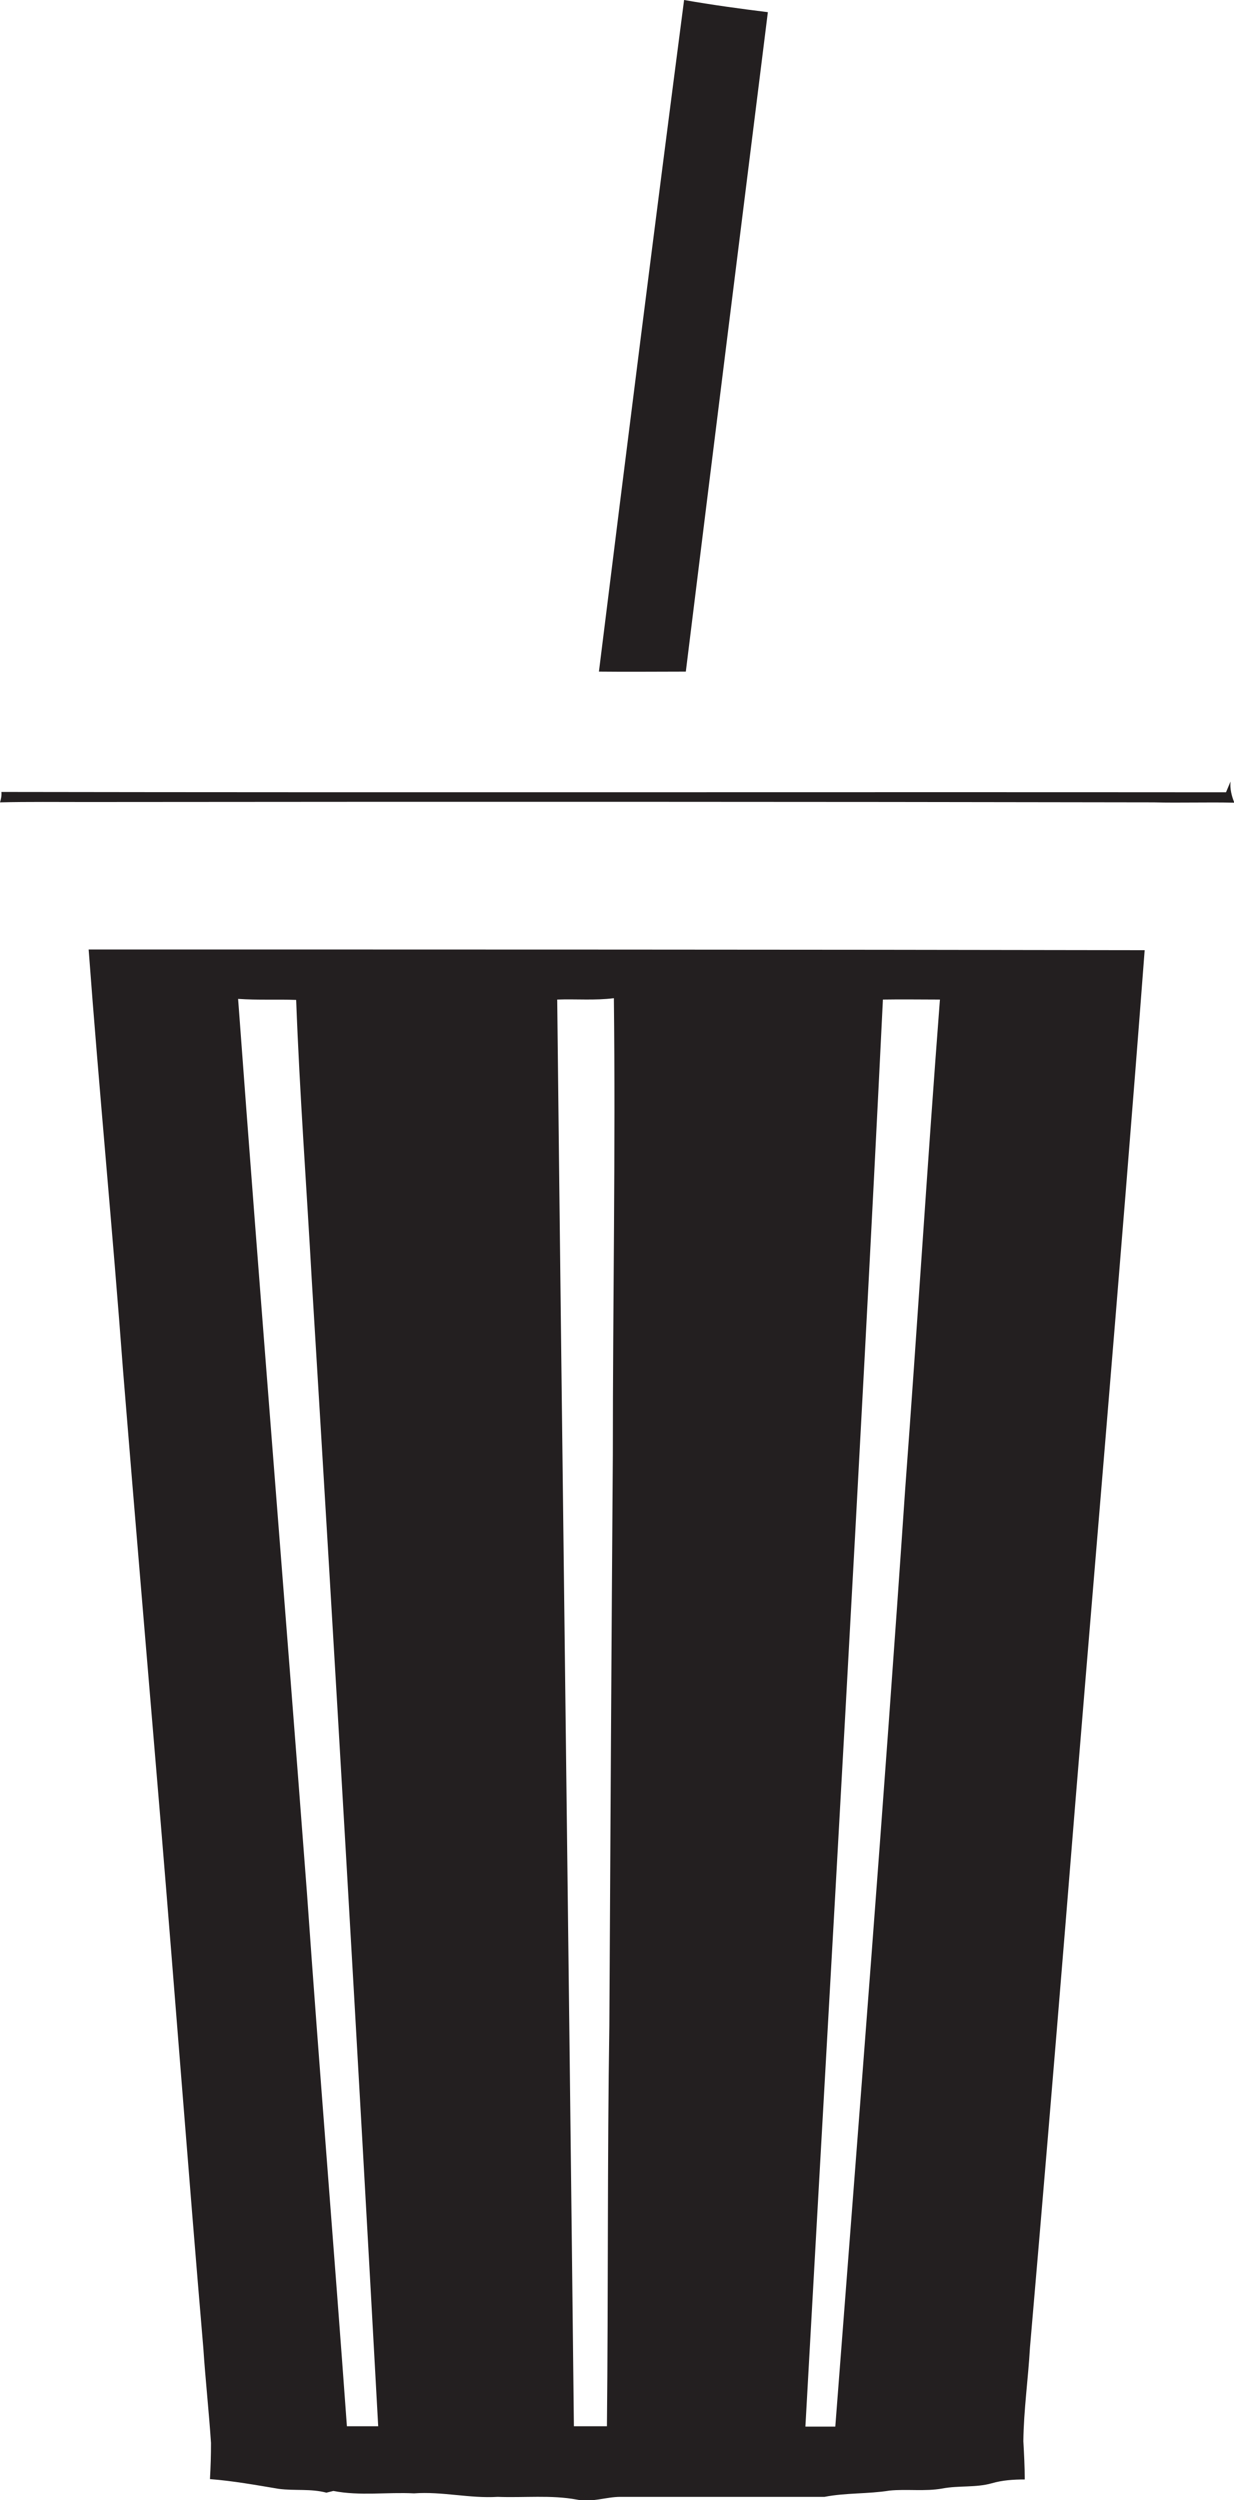
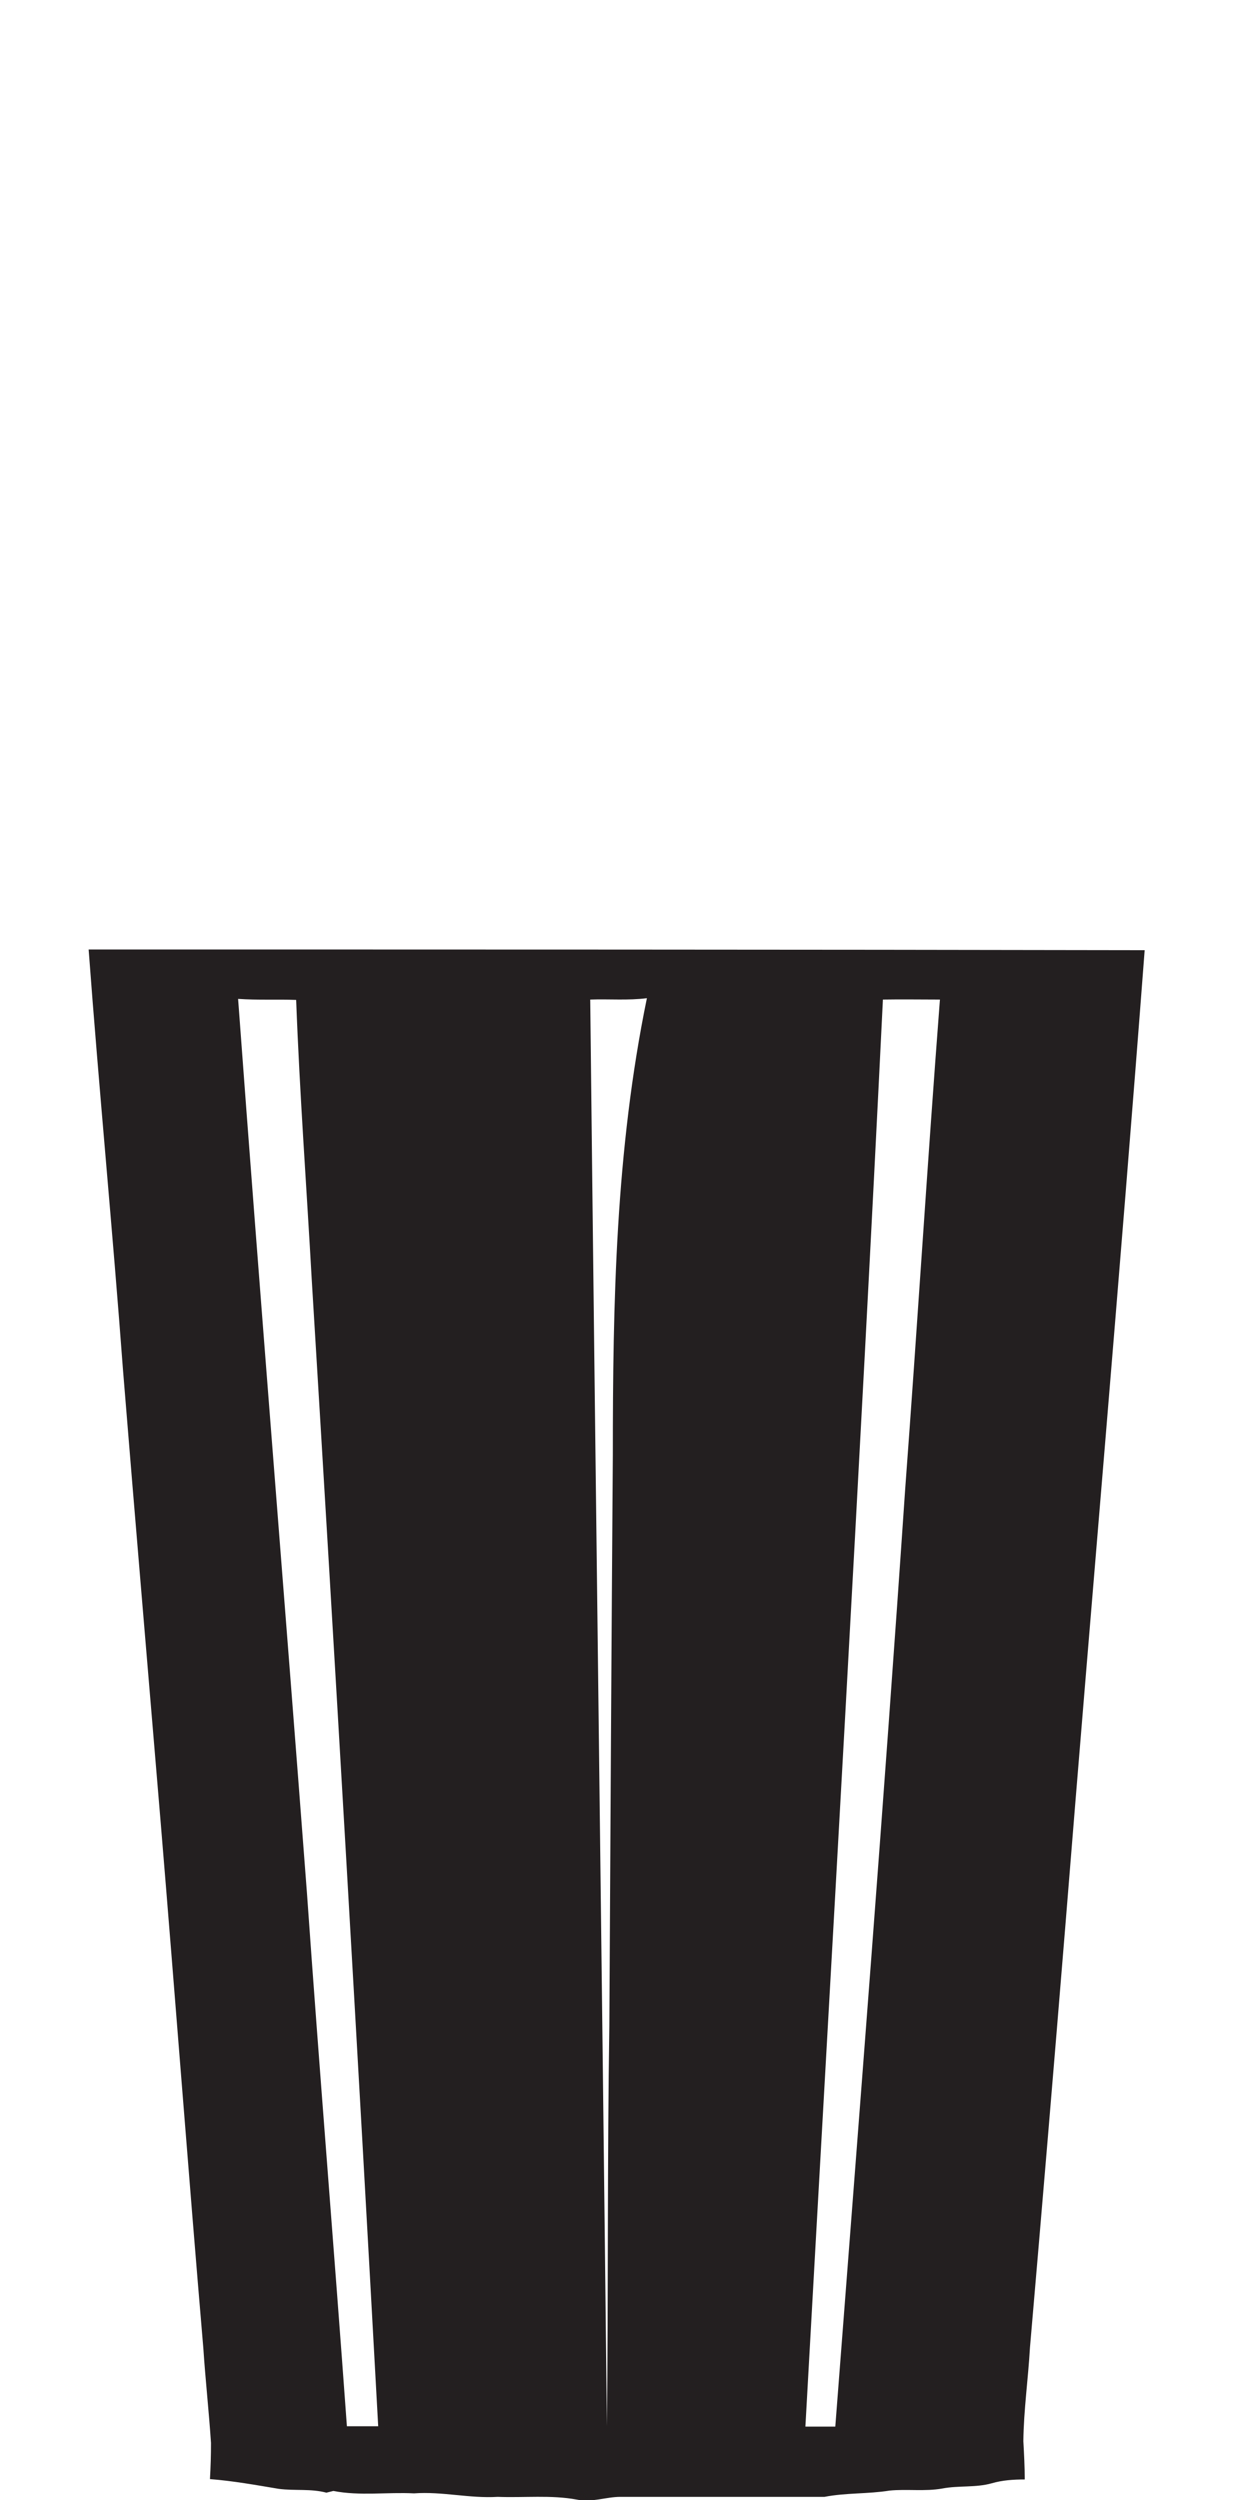
<svg xmlns="http://www.w3.org/2000/svg" version="1.1" id="Layer_1" x="0px" y="0px" viewBox="0 0 355 718.8" enable-background="new 0 0 355 718.8" xml:space="preserve">
  <g>
-     <path fill="#231F20" d="M197.3,193.1c7.8-63.2,15.7-126.4,23.6-189.6c-8.1-1-16.1-2.1-24.1-3.5c-8.4,64.4-16.5,128.7-24.5,193.1   C180.6,193.2,188.9,193.1,197.3,193.1z" />
-     <path fill="#231F20" d="M25.5,273c3,40.4,6.9,80.7,9.9,121.1c3.5,43.2,7.2,86.4,10.8,129.6c4.2,50.5,8,101,12.3,151.5   c0.6,9.1,1.6,18.1,2.2,27.2c0,3.5-0.1,6.9-0.3,10.4c6.6,0.5,13.2,1.7,19.8,2.8c4.6,0.6,9.2-0.1,13.7,1.1c0.5-0.1,1.5-0.4,2-0.5   c7.6,1.5,15.5,0.3,23.2,0.7c8.1-0.6,16,1.5,24.1,1c7.6,0.3,15.3-0.6,22.8,0.8c4.2,0.9,8.3-0.8,12.5-0.8c19.5,0,39.1,0,58.7,0   c6.2-1.2,12.5-0.8,18.7-1.8c5-0.5,10.2,0.3,15.2-0.6c4.7-0.9,9.6-0.2,14.2-1.5c3.1-0.9,6.3-1.1,9.5-1.1c0-3.7-0.2-7.4-0.4-11   c0.1-9,1.4-18,1.9-26.9c3.5-40.5,6.9-81,10.2-121.5c7.5-93.4,15.7-186.8,22.8-280.3C228.1,273,126.8,273,25.5,273z M99.8,697.6   c-3.7-51.1-7.9-102.2-11.5-153.4c-6.5-85.7-13.5-171.3-19.8-257c5.6,0.4,11.2,0.1,16.7,0.3c1,26.9,3,53.8,4.5,80.7   c6.7,109.8,13.1,219.6,19.1,329.4C105.8,697.6,102.8,697.6,99.8,697.6z M176.3,418.3c-0.4,54.7-0.7,109.3-1,164   c-0.6,38.4-0.3,76.9-0.7,115.3c-3.2,0-6.3,0-9.5,0c-1.5-136.7-3.3-273.5-4.8-410.2c5.4-0.2,10.9,0.3,16.3-0.4   C177.1,330.8,176.3,374.5,176.3,418.3z M254,287.4c5.5-0.1,11,0,16.4,0c-3.6,46.9-6.5,93.9-10,140.8   c-6.1,89.9-13.2,179.7-20.1,269.5c-2.9,0-5.7,0-8.6,0C239.3,561,247.3,424.2,254,287.4z" />
-     <path fill="#231F20" d="M354,224.7c-0.4,1-0.9,2.1-1.3,3.1c-117.4-0.1-234.9,0.1-352.3-0.1c0.1,1-0.1,2.1-0.4,3   c8.2-0.2,16.4-0.1,24.6-0.1c102.4-0.1,204.9-0.1,307.3,0.1c7.7,0.2,15.4-0.1,23.2,0.1C354.3,228.8,353.8,226.8,354,224.7z" />
+     <path fill="#231F20" d="M25.5,273c3,40.4,6.9,80.7,9.9,121.1c3.5,43.2,7.2,86.4,10.8,129.6c4.2,50.5,8,101,12.3,151.5   c0.6,9.1,1.6,18.1,2.2,27.2c0,3.5-0.1,6.9-0.3,10.4c6.6,0.5,13.2,1.7,19.8,2.8c4.6,0.6,9.2-0.1,13.7,1.1c0.5-0.1,1.5-0.4,2-0.5   c7.6,1.5,15.5,0.3,23.2,0.7c8.1-0.6,16,1.5,24.1,1c7.6,0.3,15.3-0.6,22.8,0.8c4.2,0.9,8.3-0.8,12.5-0.8c19.5,0,39.1,0,58.7,0   c6.2-1.2,12.5-0.8,18.7-1.8c5-0.5,10.2,0.3,15.2-0.6c4.7-0.9,9.6-0.2,14.2-1.5c3.1-0.9,6.3-1.1,9.5-1.1c0-3.7-0.2-7.4-0.4-11   c0.1-9,1.4-18,1.9-26.9c3.5-40.5,6.9-81,10.2-121.5c7.5-93.4,15.7-186.8,22.8-280.3C228.1,273,126.8,273,25.5,273z M99.8,697.6   c-3.7-51.1-7.9-102.2-11.5-153.4c-6.5-85.7-13.5-171.3-19.8-257c5.6,0.4,11.2,0.1,16.7,0.3c1,26.9,3,53.8,4.5,80.7   c6.7,109.8,13.1,219.6,19.1,329.4C105.8,697.6,102.8,697.6,99.8,697.6z M176.3,418.3c-0.4,54.7-0.7,109.3-1,164   c-0.6,38.4-0.3,76.9-0.7,115.3c-1.5-136.7-3.3-273.5-4.8-410.2c5.4-0.2,10.9,0.3,16.3-0.4   C177.1,330.8,176.3,374.5,176.3,418.3z M254,287.4c5.5-0.1,11,0,16.4,0c-3.6,46.9-6.5,93.9-10,140.8   c-6.1,89.9-13.2,179.7-20.1,269.5c-2.9,0-5.7,0-8.6,0C239.3,561,247.3,424.2,254,287.4z" />
  </g>
</svg>